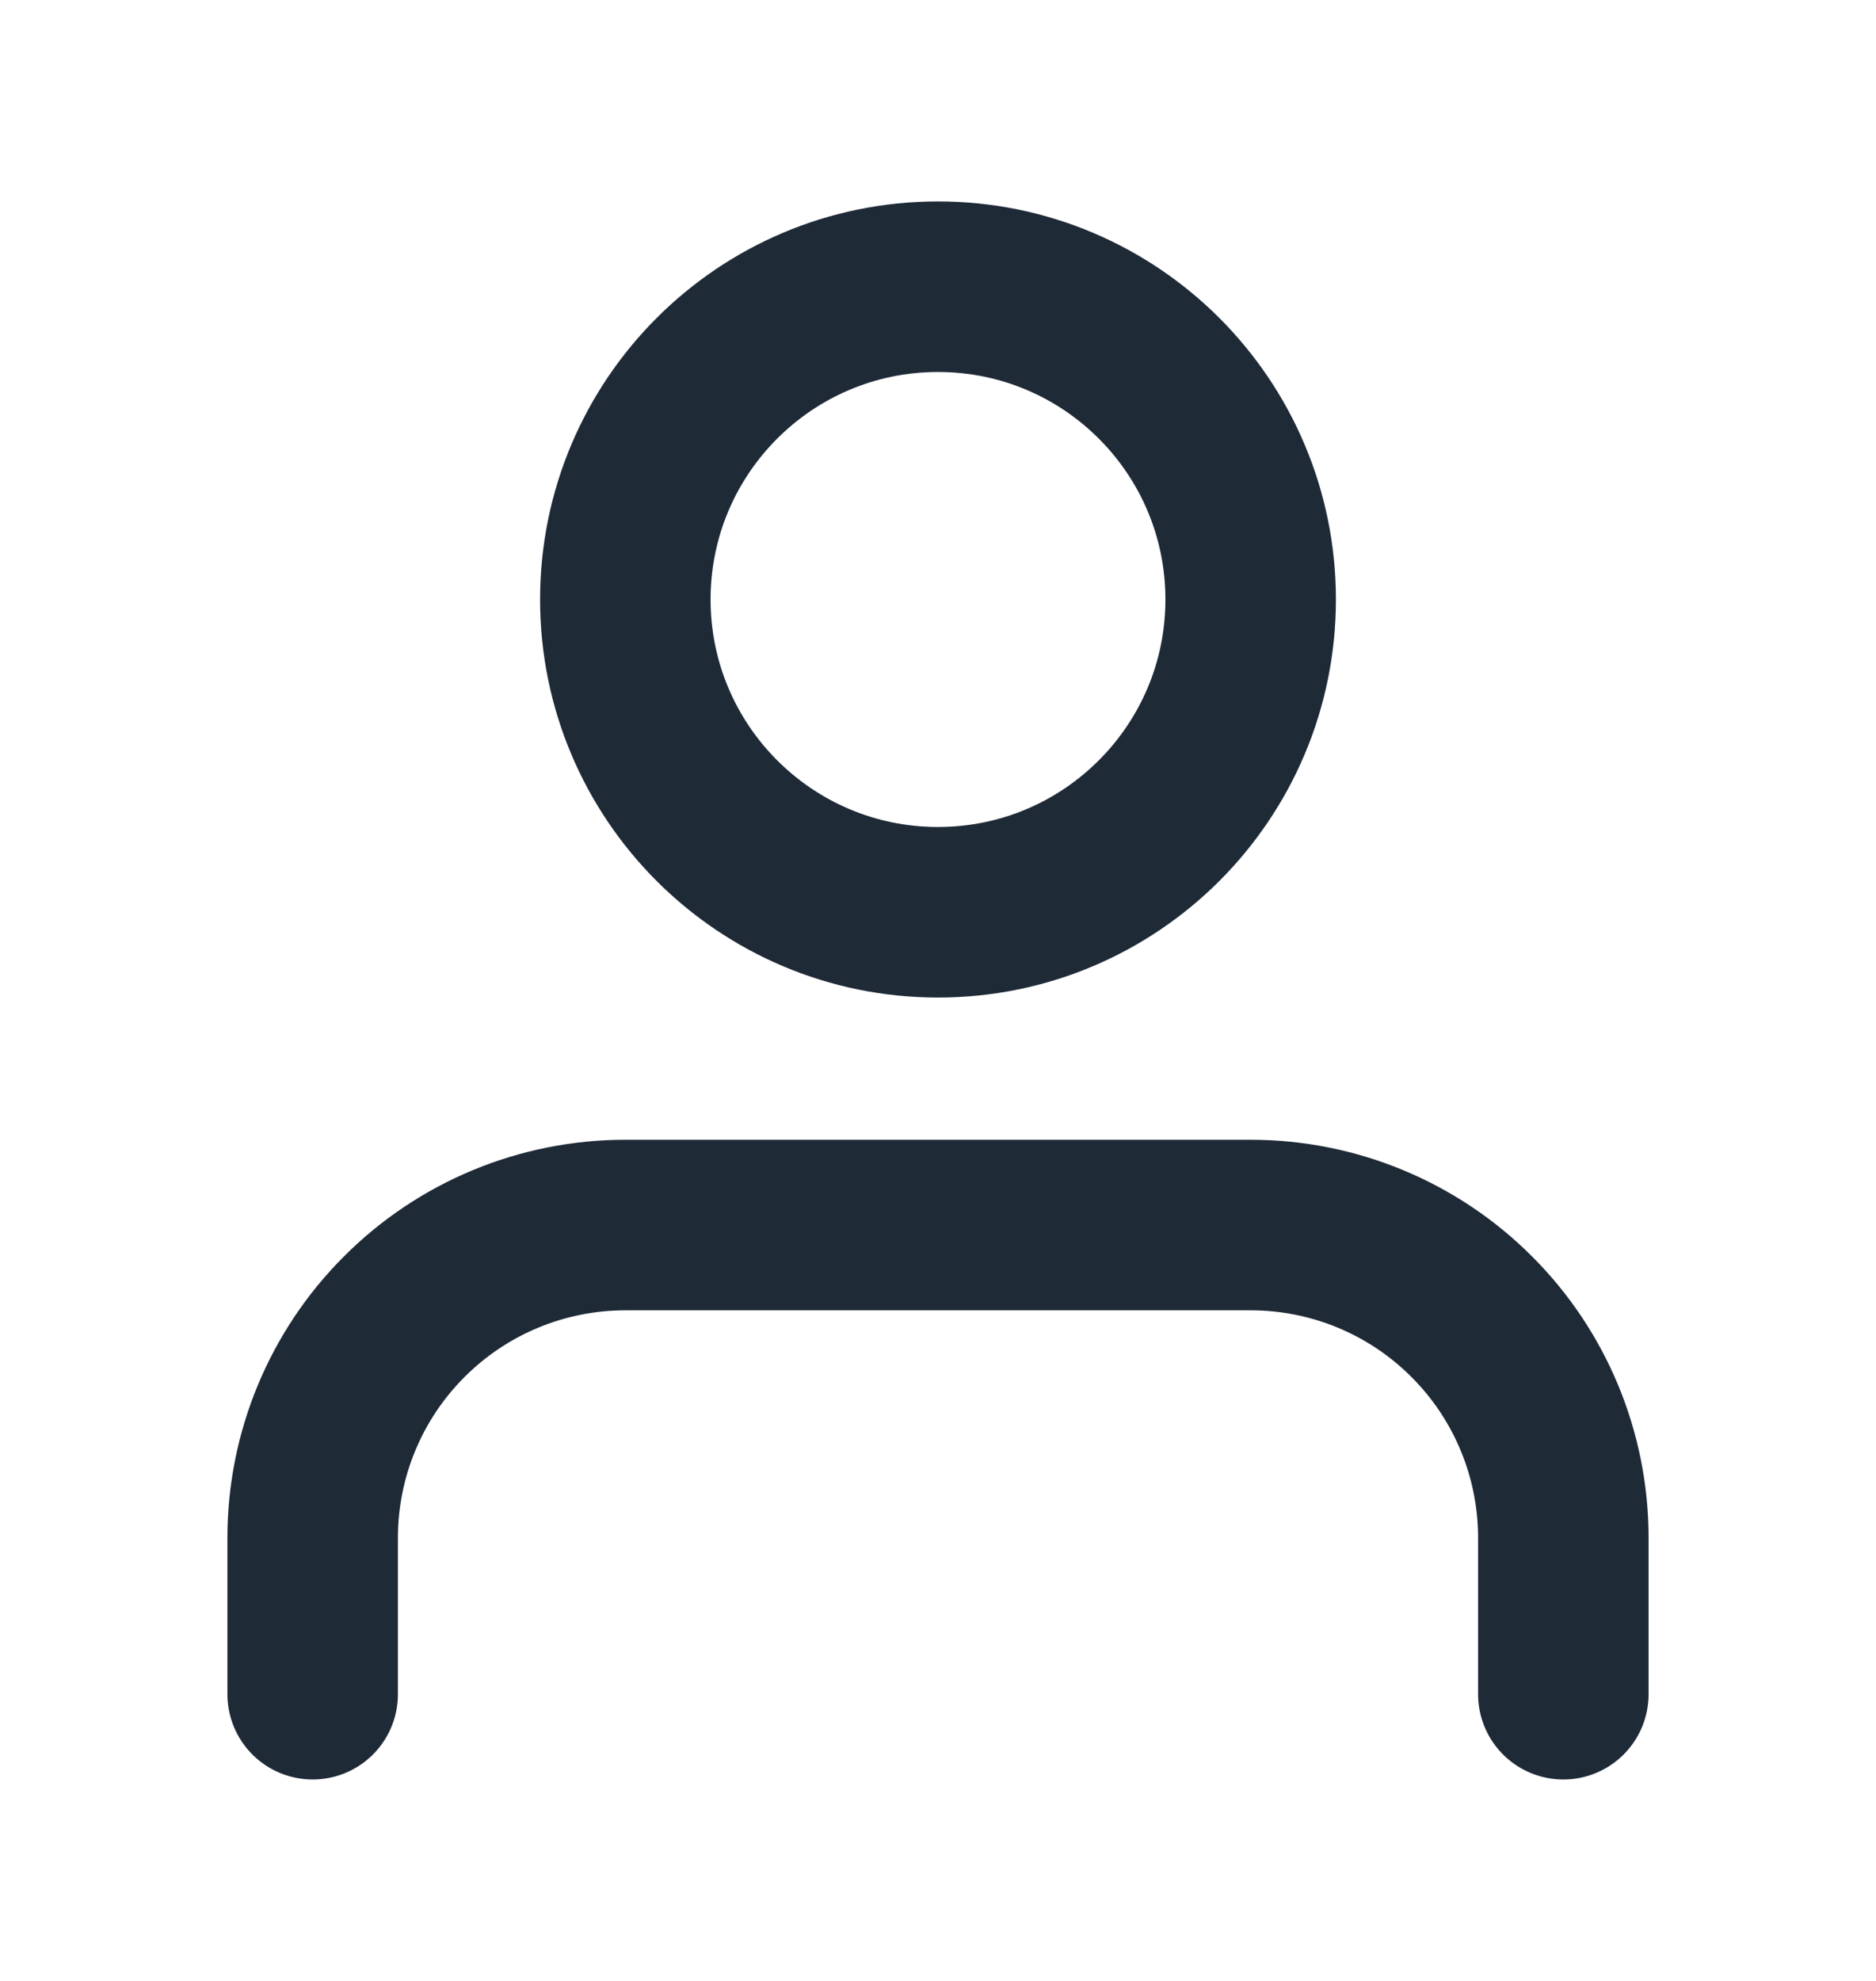
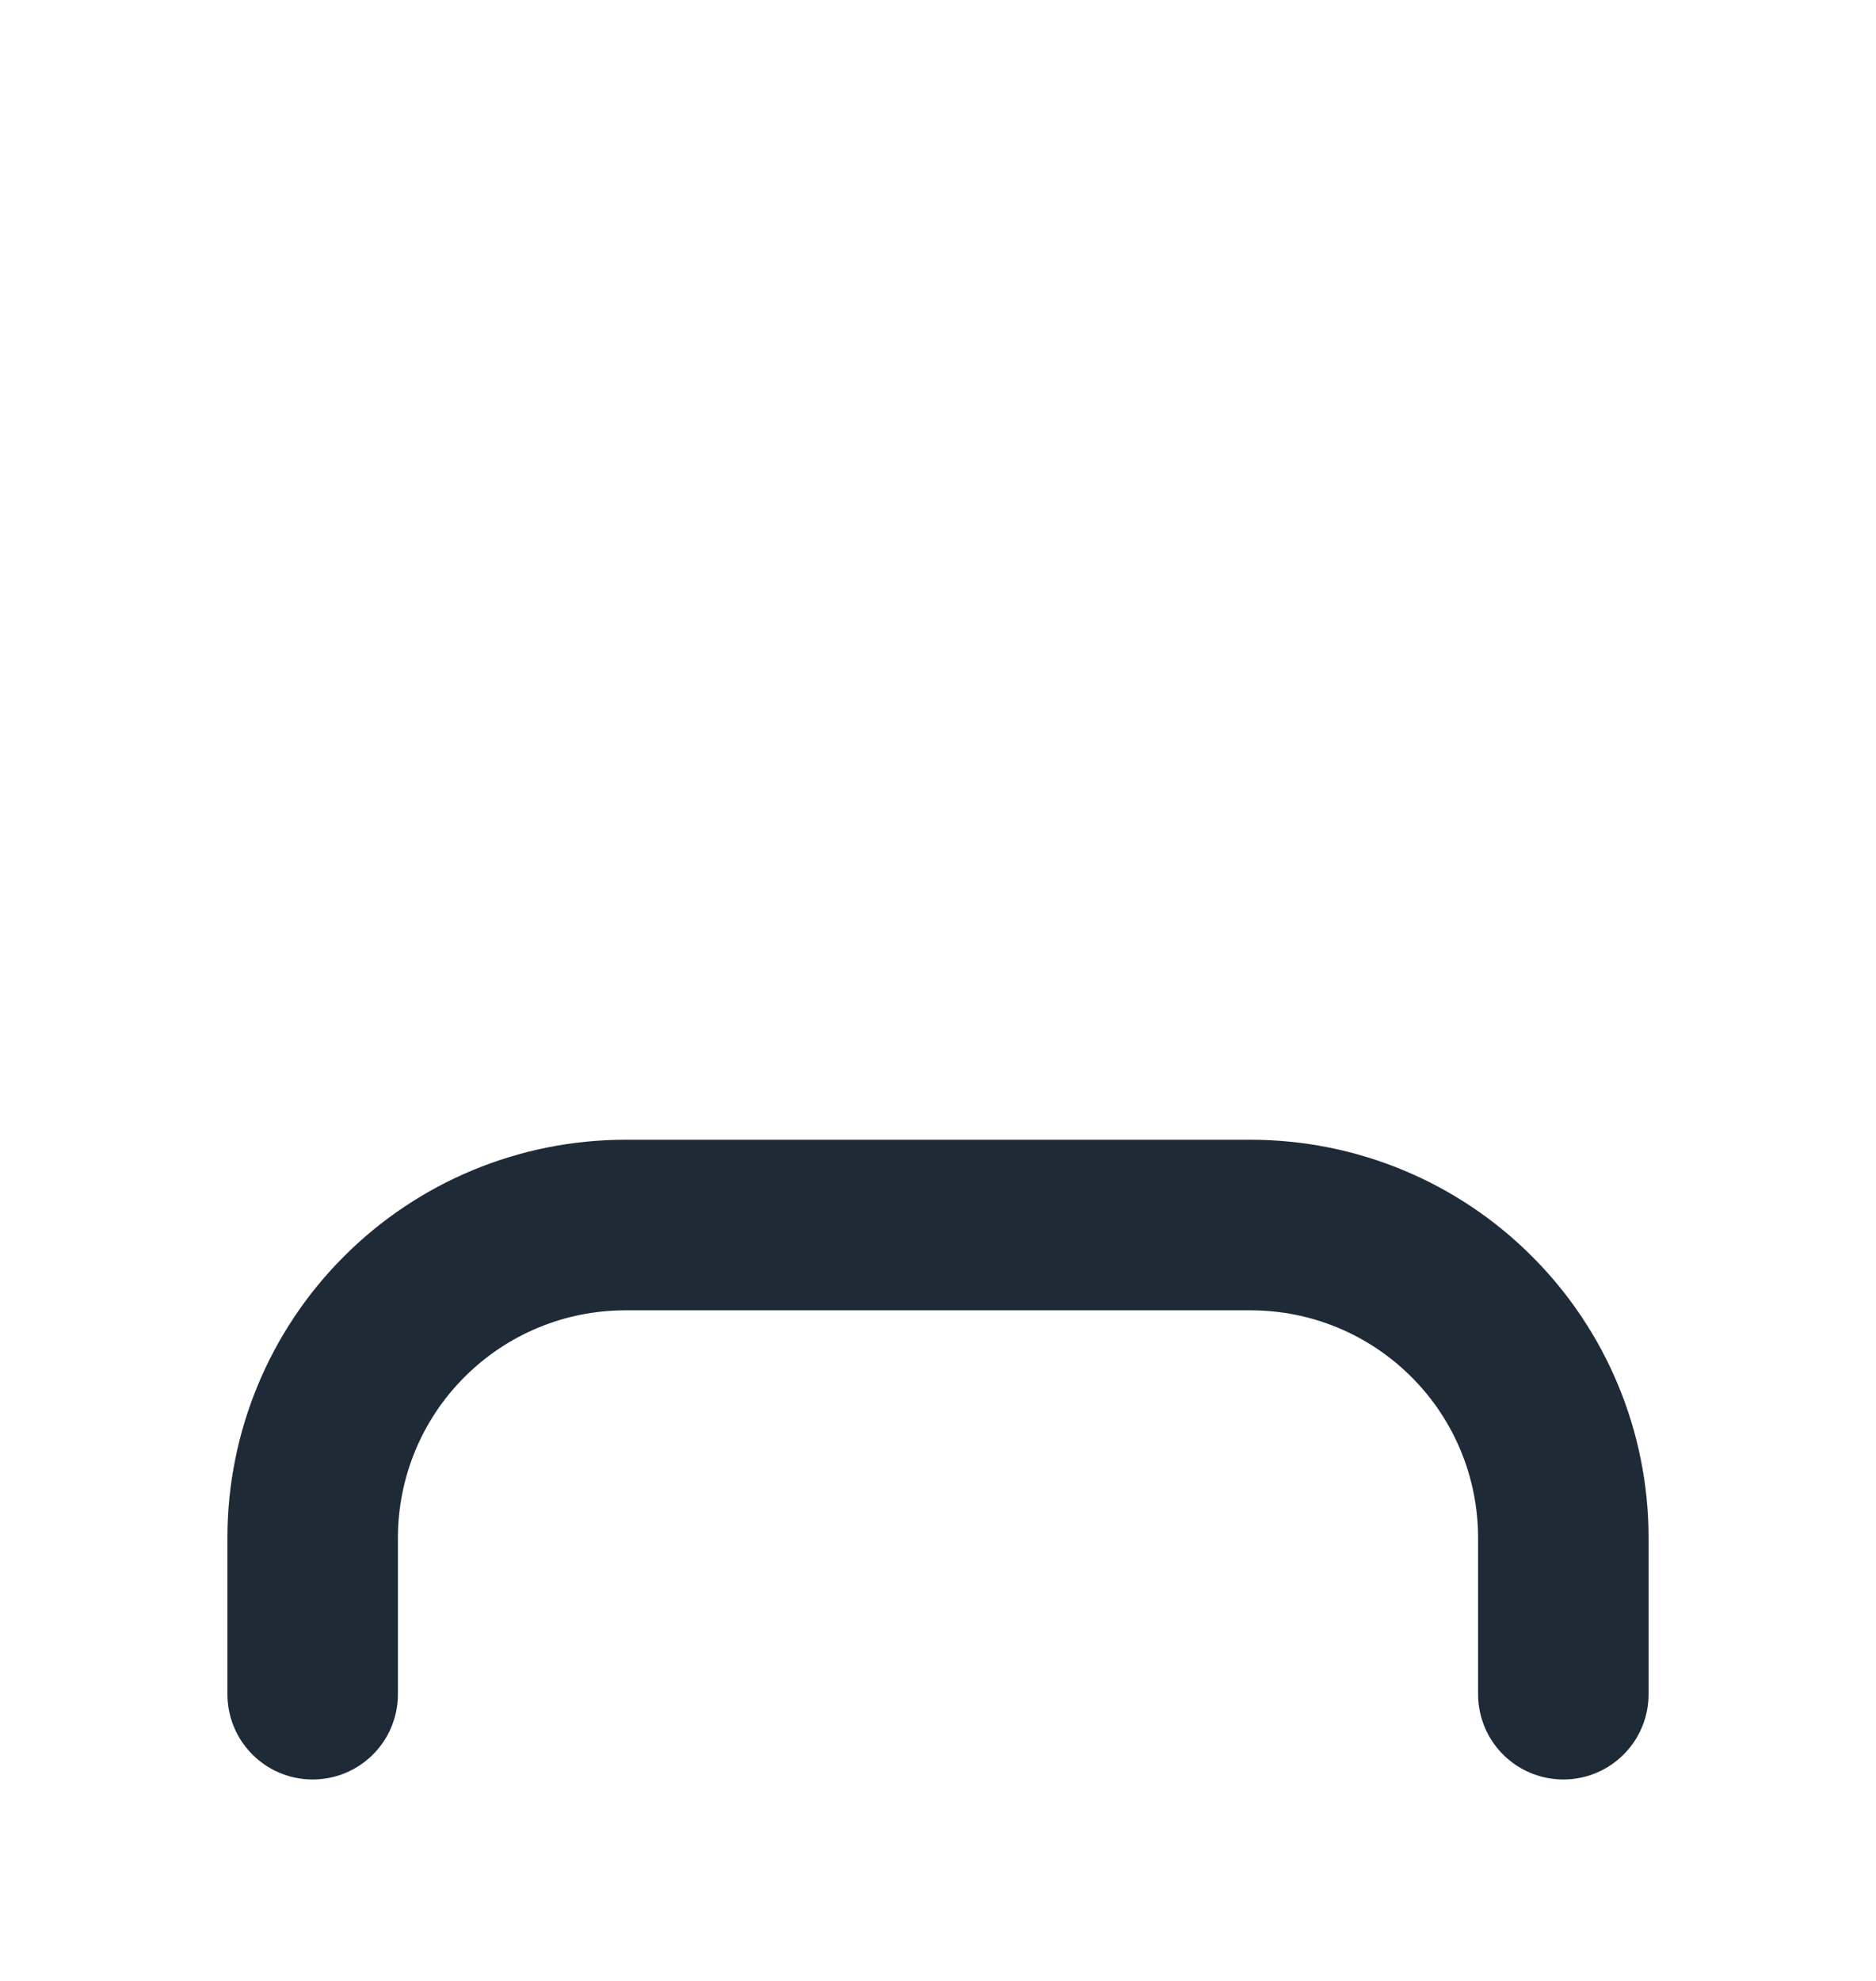
<svg xmlns="http://www.w3.org/2000/svg" width="18" height="19" viewBox="0 0 18 19" fill="none">
  <path d="M15 16.25V14.75C15 13.954 14.684 13.191 14.121 12.629C13.559 12.066 12.796 11.75 12 11.75H6C5.204 11.75 4.441 12.066 3.879 12.629C3.316 13.191 3 13.954 3 14.75V16.25" stroke="#1F2A37" stroke-width="1.636" stroke-linecap="round" stroke-linejoin="round" />
-   <path d="M9 8.75C10.657 8.75 12 7.407 12 5.75C12 4.093 10.657 2.75 9 2.75C7.343 2.75 6 4.093 6 5.75C6 7.407 7.343 8.75 9 8.75Z" stroke="#1F2A37" stroke-width="1.636" stroke-linecap="round" stroke-linejoin="round" />
</svg>